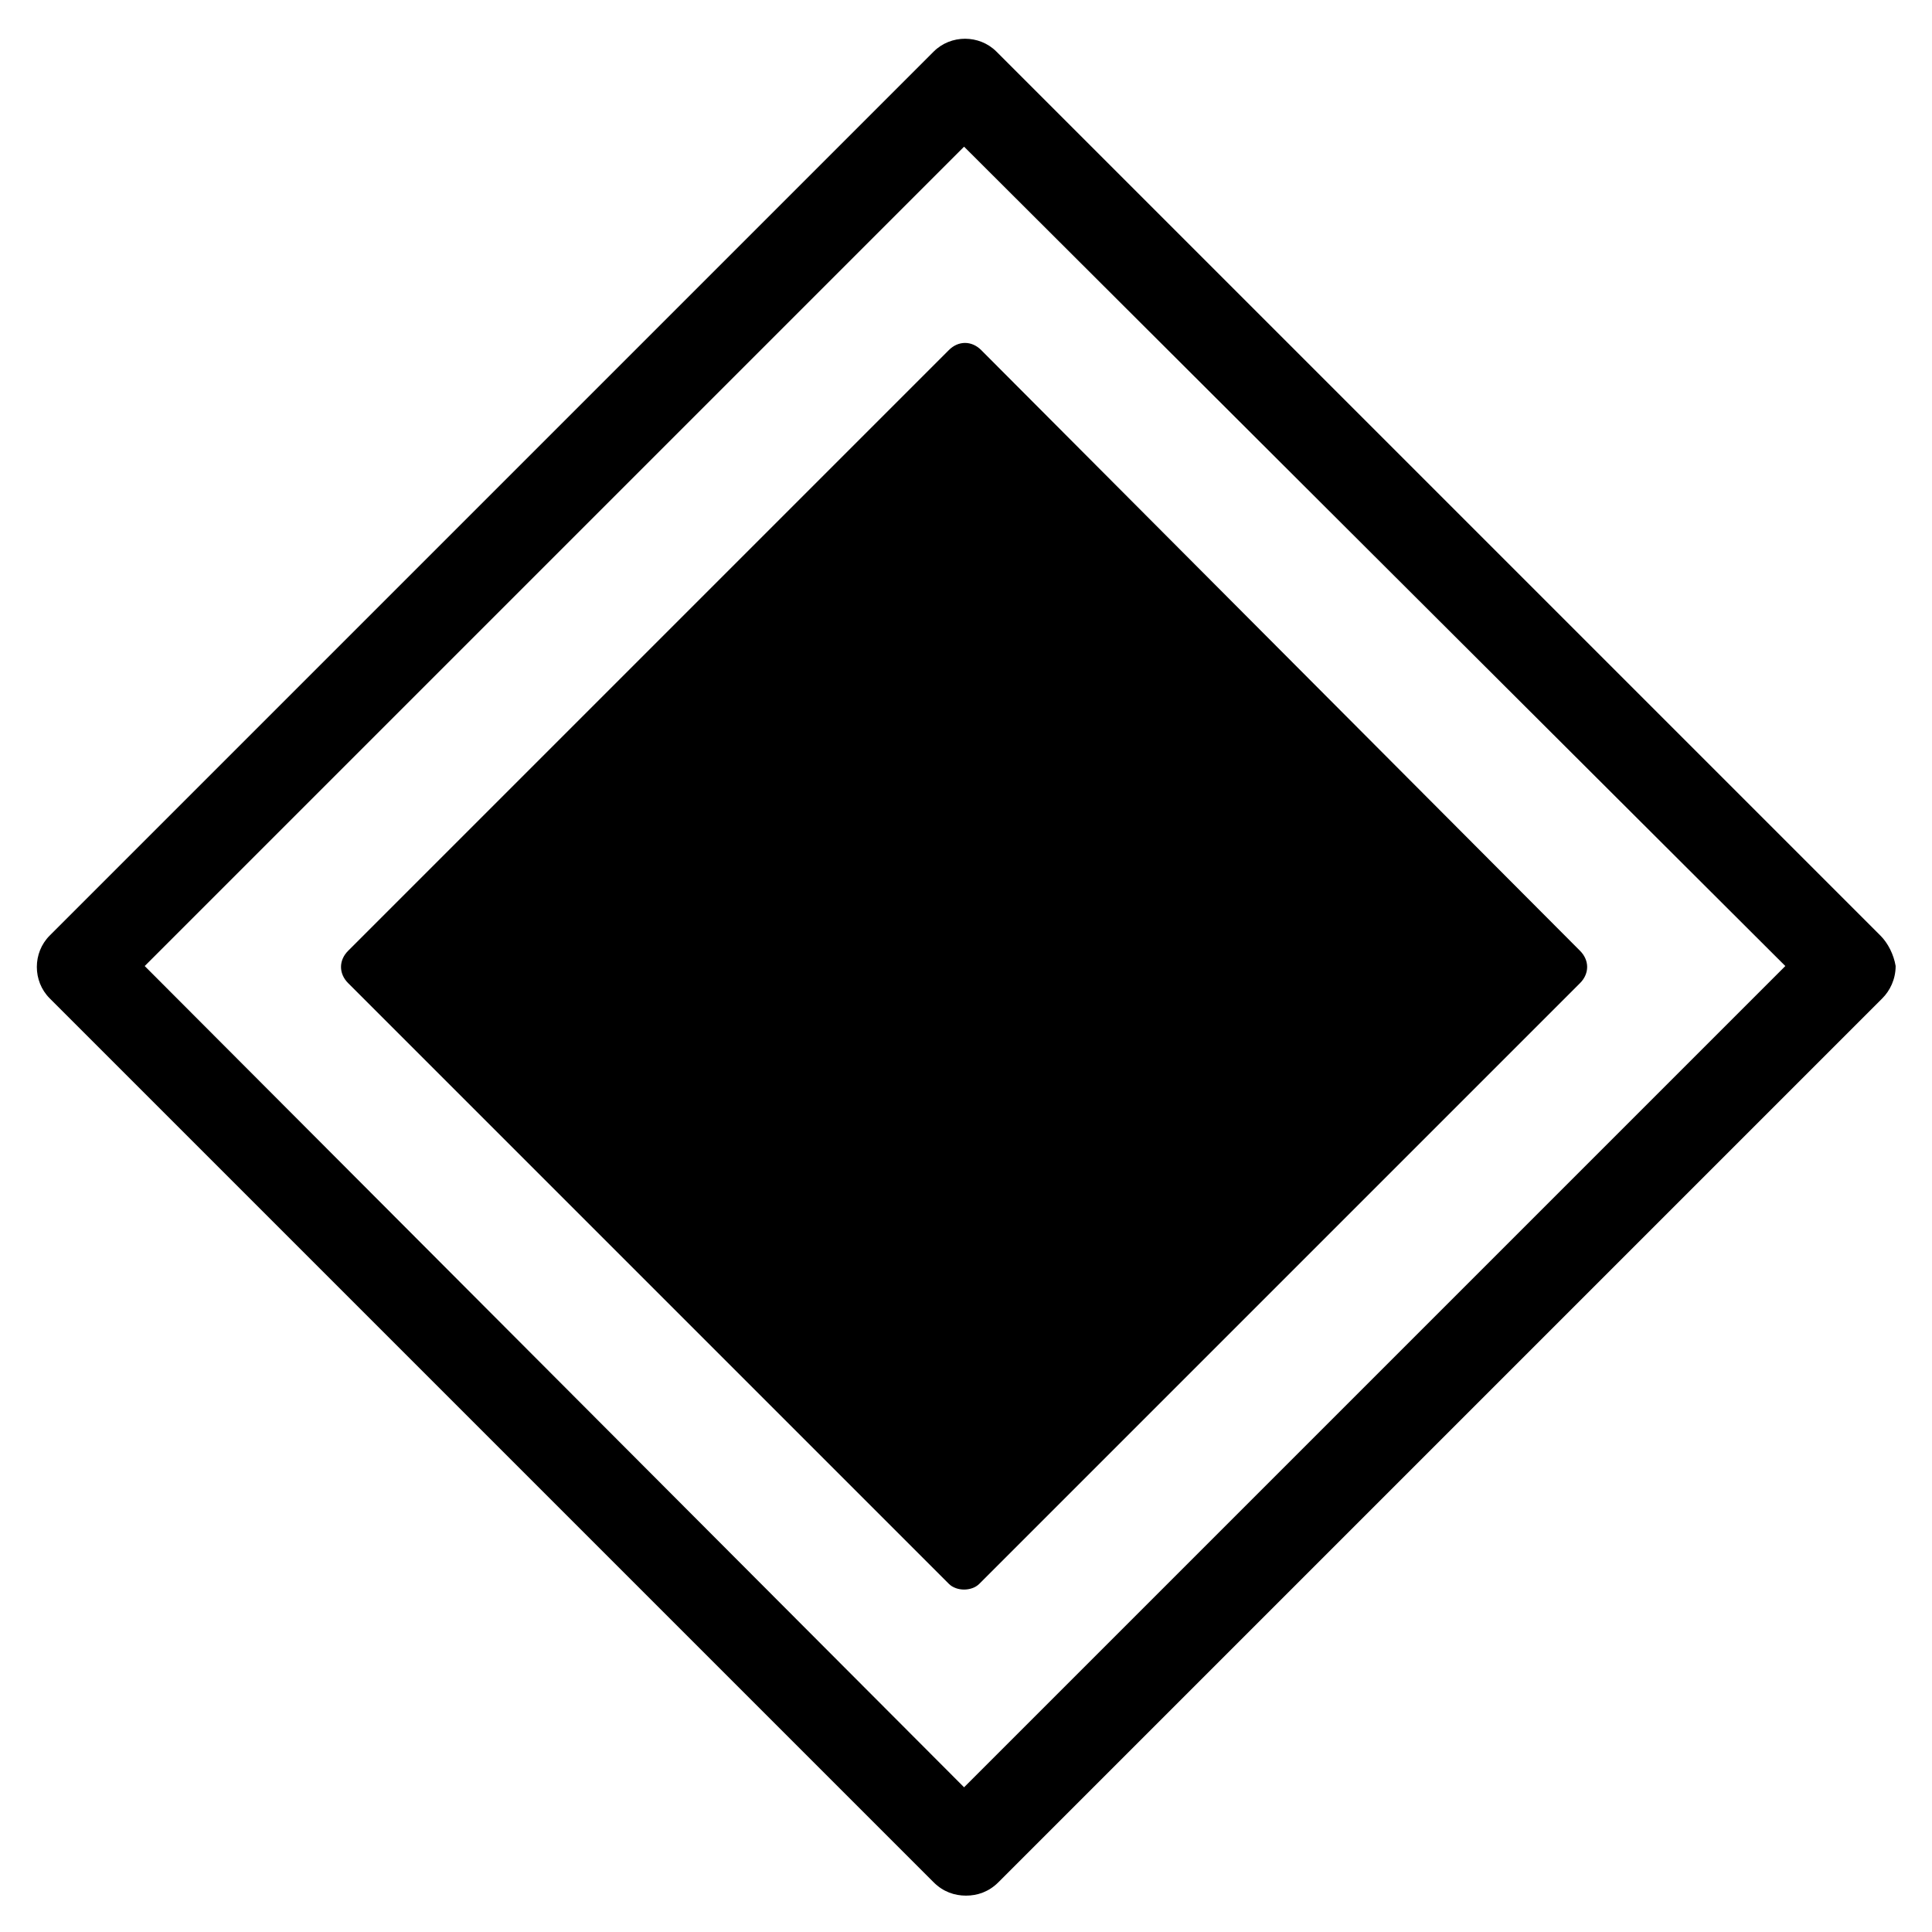
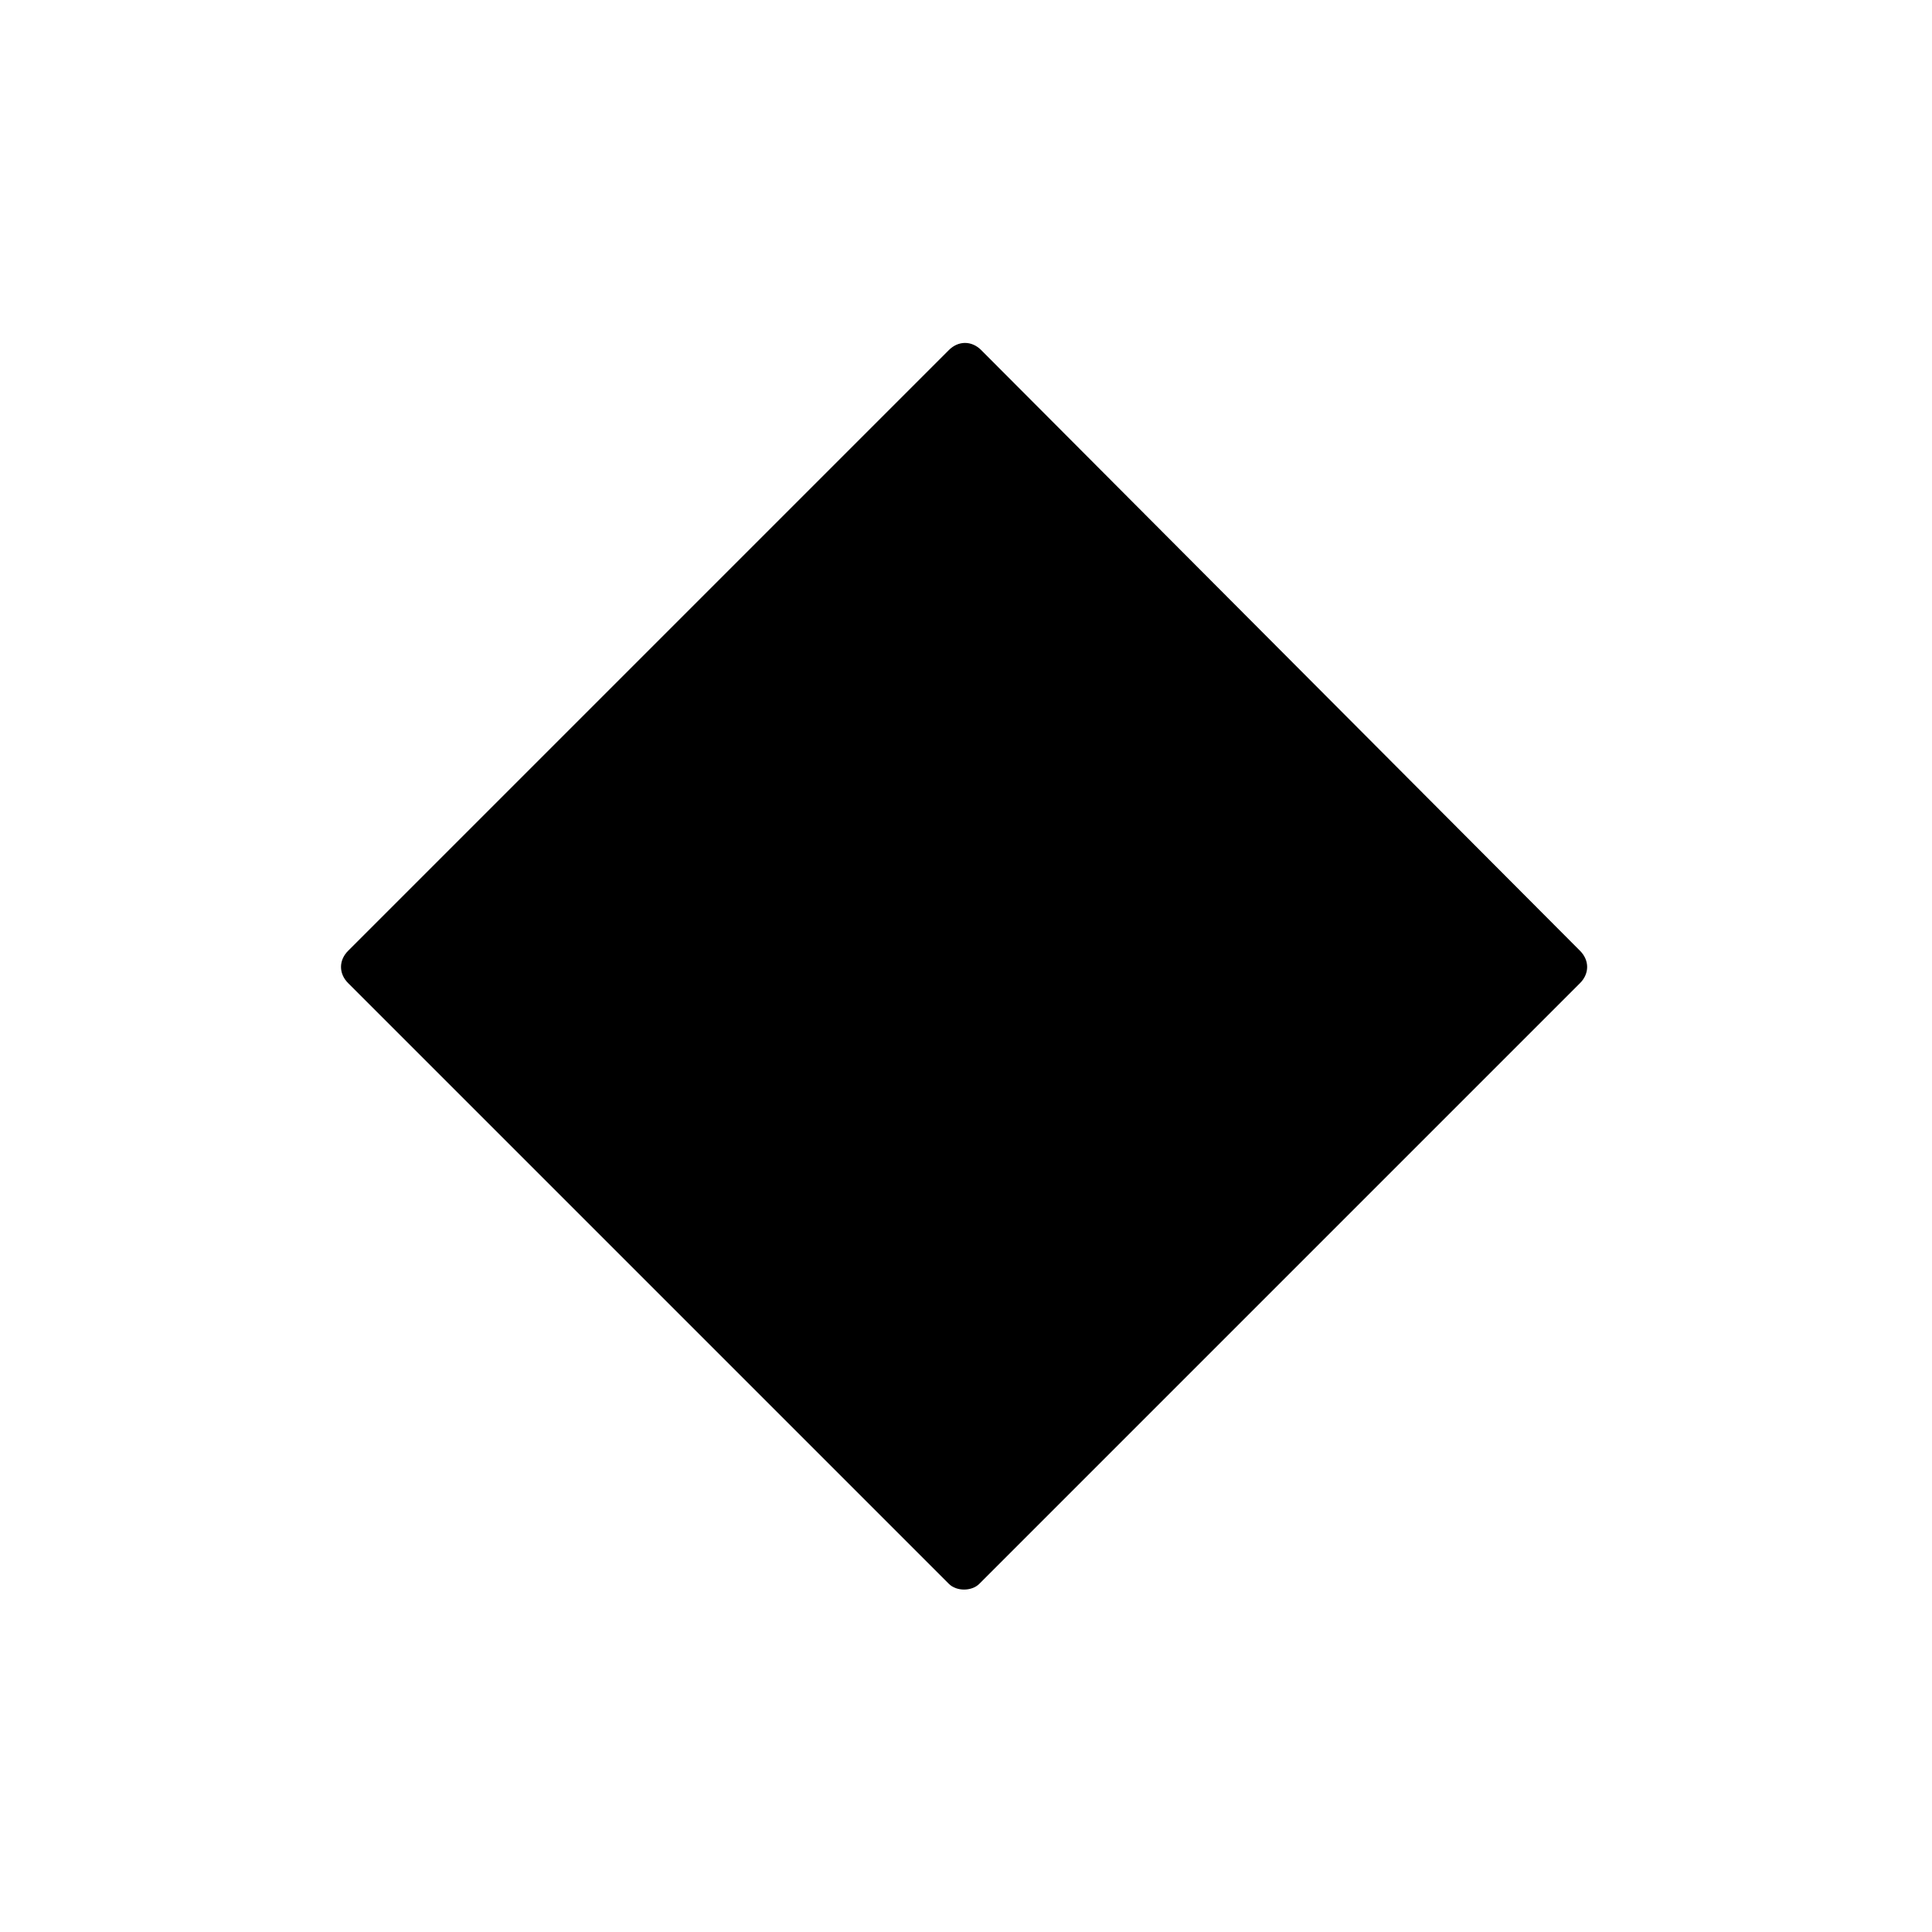
<svg xmlns="http://www.w3.org/2000/svg" fill="#000000" width="800px" height="800px" version="1.1" viewBox="144 144 512 512">
  <g>
-     <path d="m642.33 391.94-234.27-234.27c-4.535-4.535-12.09-4.535-16.625 0l-234.27 234.27c-4.535 4.535-4.535 12.09 0 16.625l234.27 234.27c2.519 2.519 5.543 3.527 8.566 3.527s6.047-1.008 8.566-3.527l234.27-234.27c2.016-2.016 3.527-5.039 3.527-8.566-0.504-3.019-2.016-6.043-4.031-8.059zm-242.84 225.71-217.14-217.64 217.14-217.14 217.64 217.14z" />
    <path d="m395.46 236.77-159.2 159.2c-2.519 2.519-2.519 6.047 0 8.566l159.2 159.2c1.008 1.008 2.519 1.512 4.031 1.512 1.512 0 3.023-0.504 4.031-1.512l159.2-159.2c2.519-2.519 2.519-6.047 0-8.566l-158.7-159.2c-2.516-2.519-6.043-2.519-8.562 0z" />
  </g>
</svg>